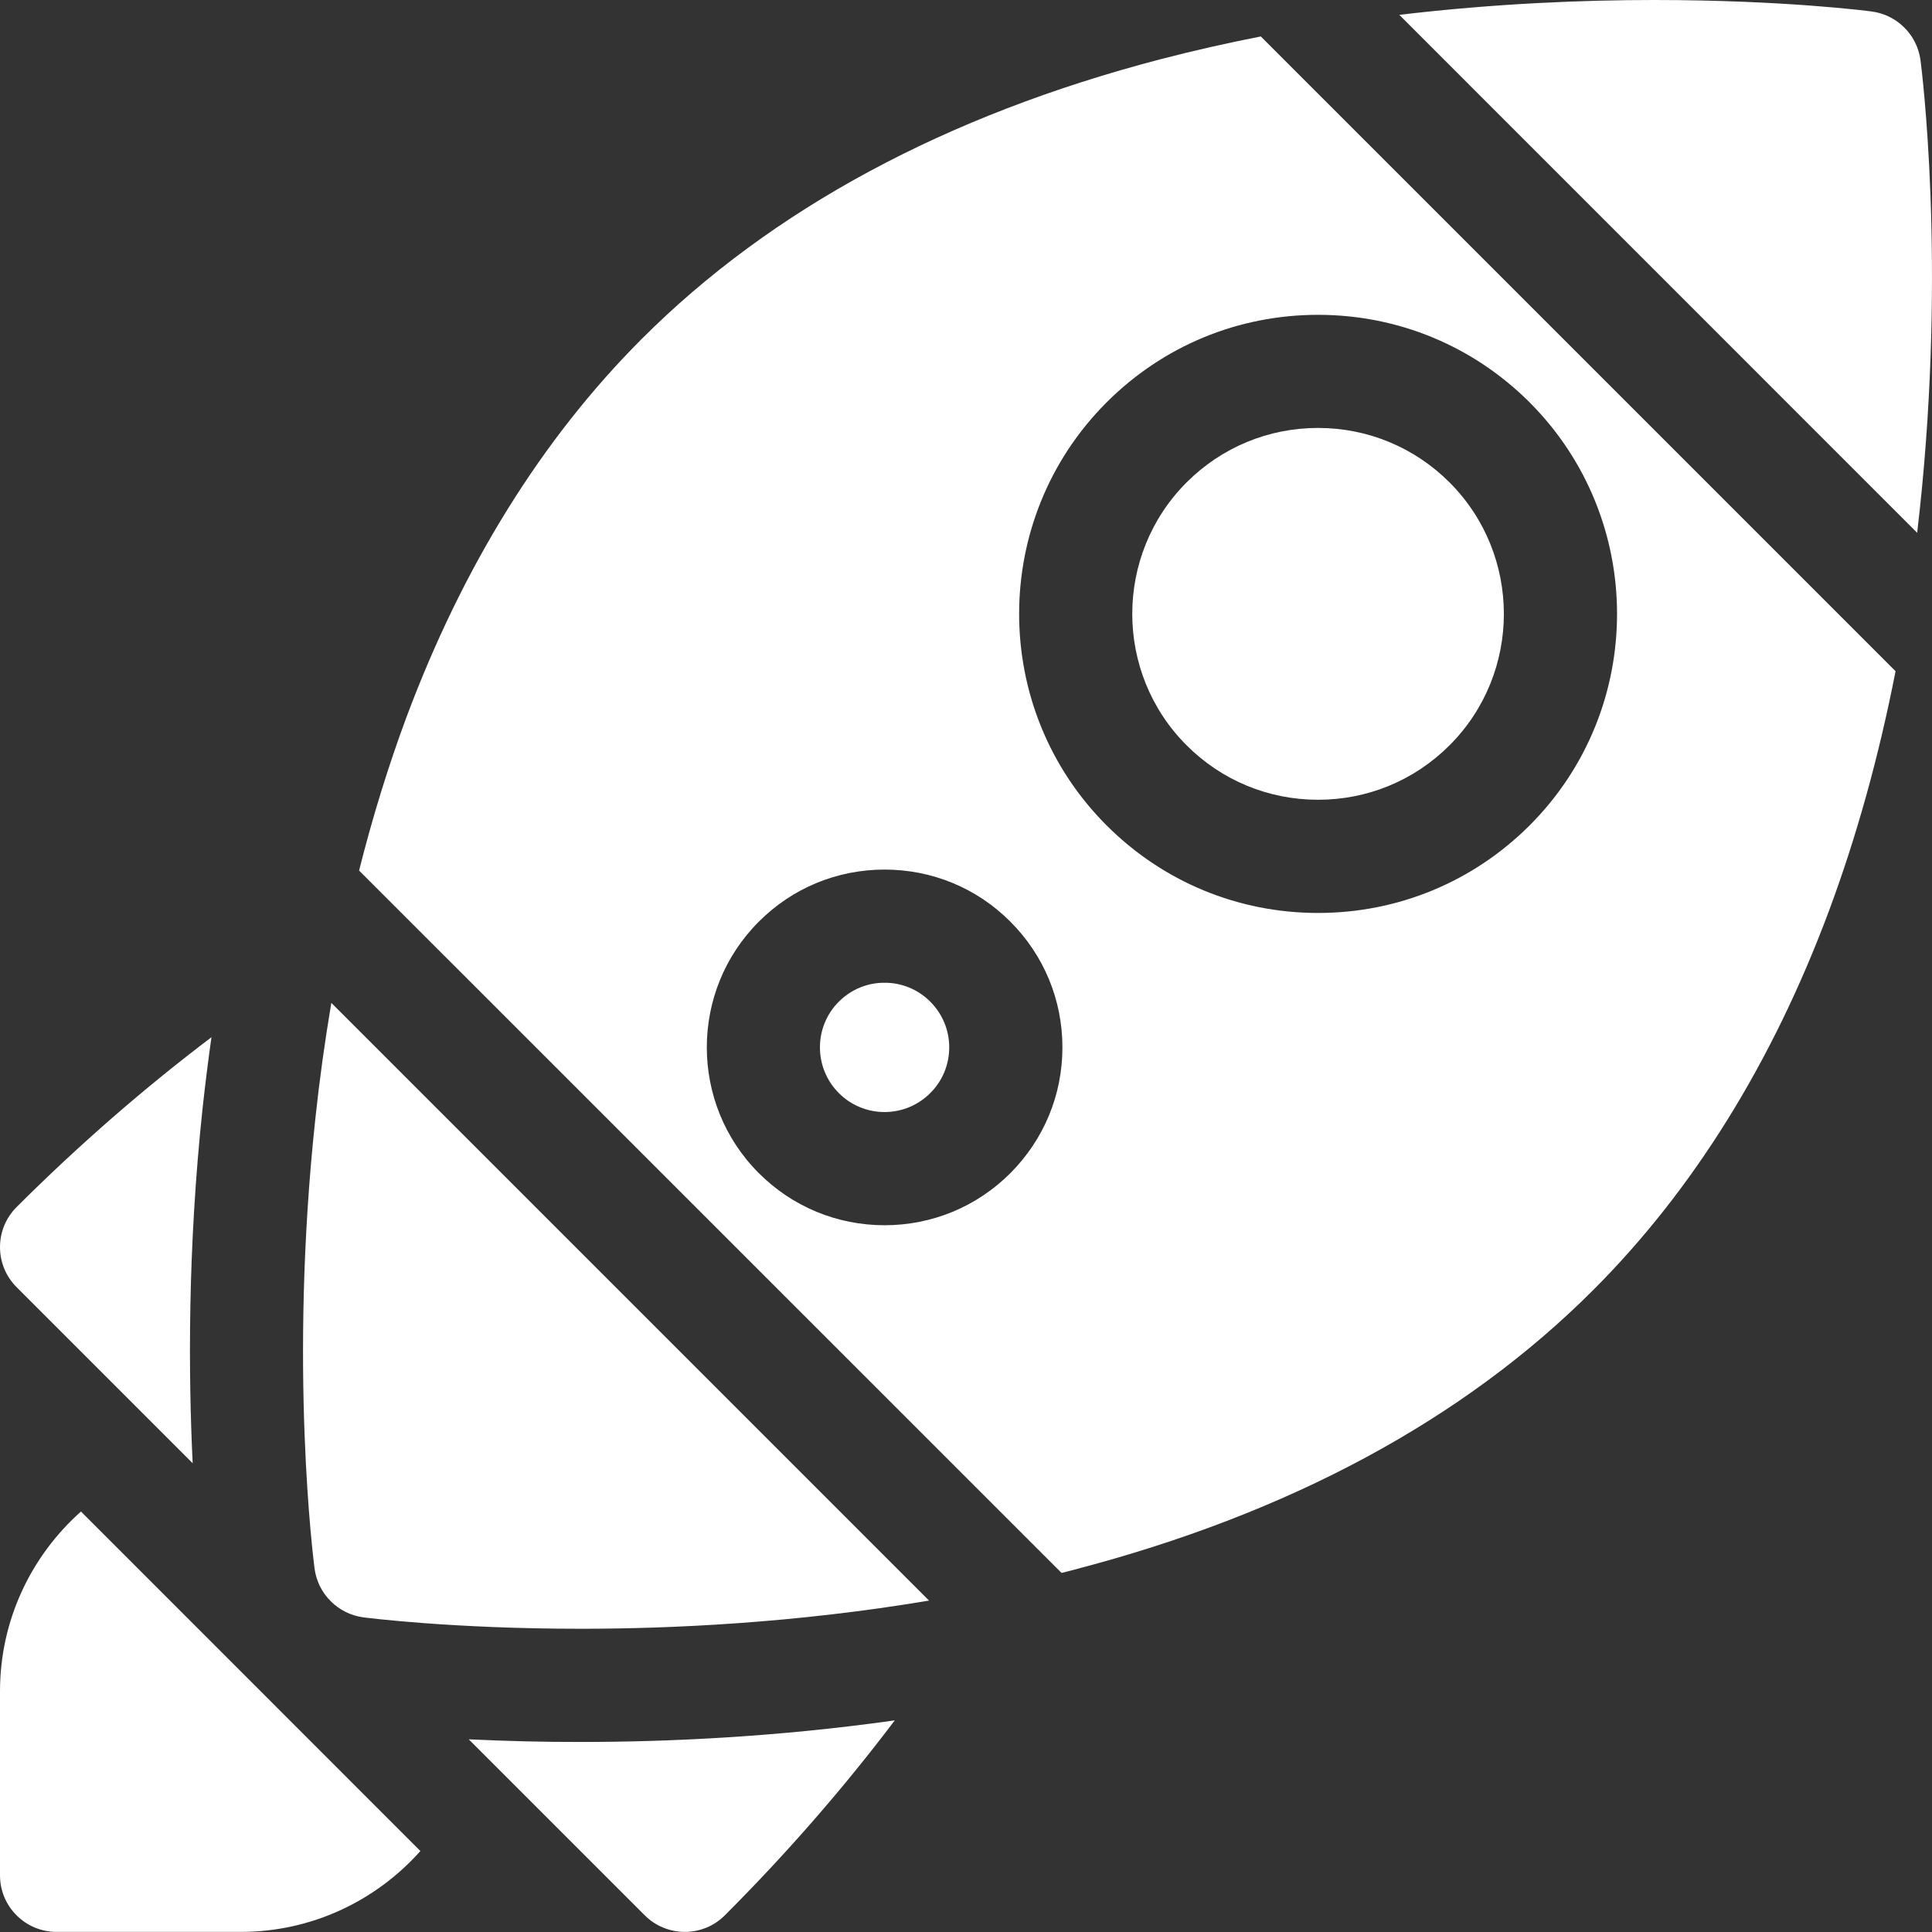
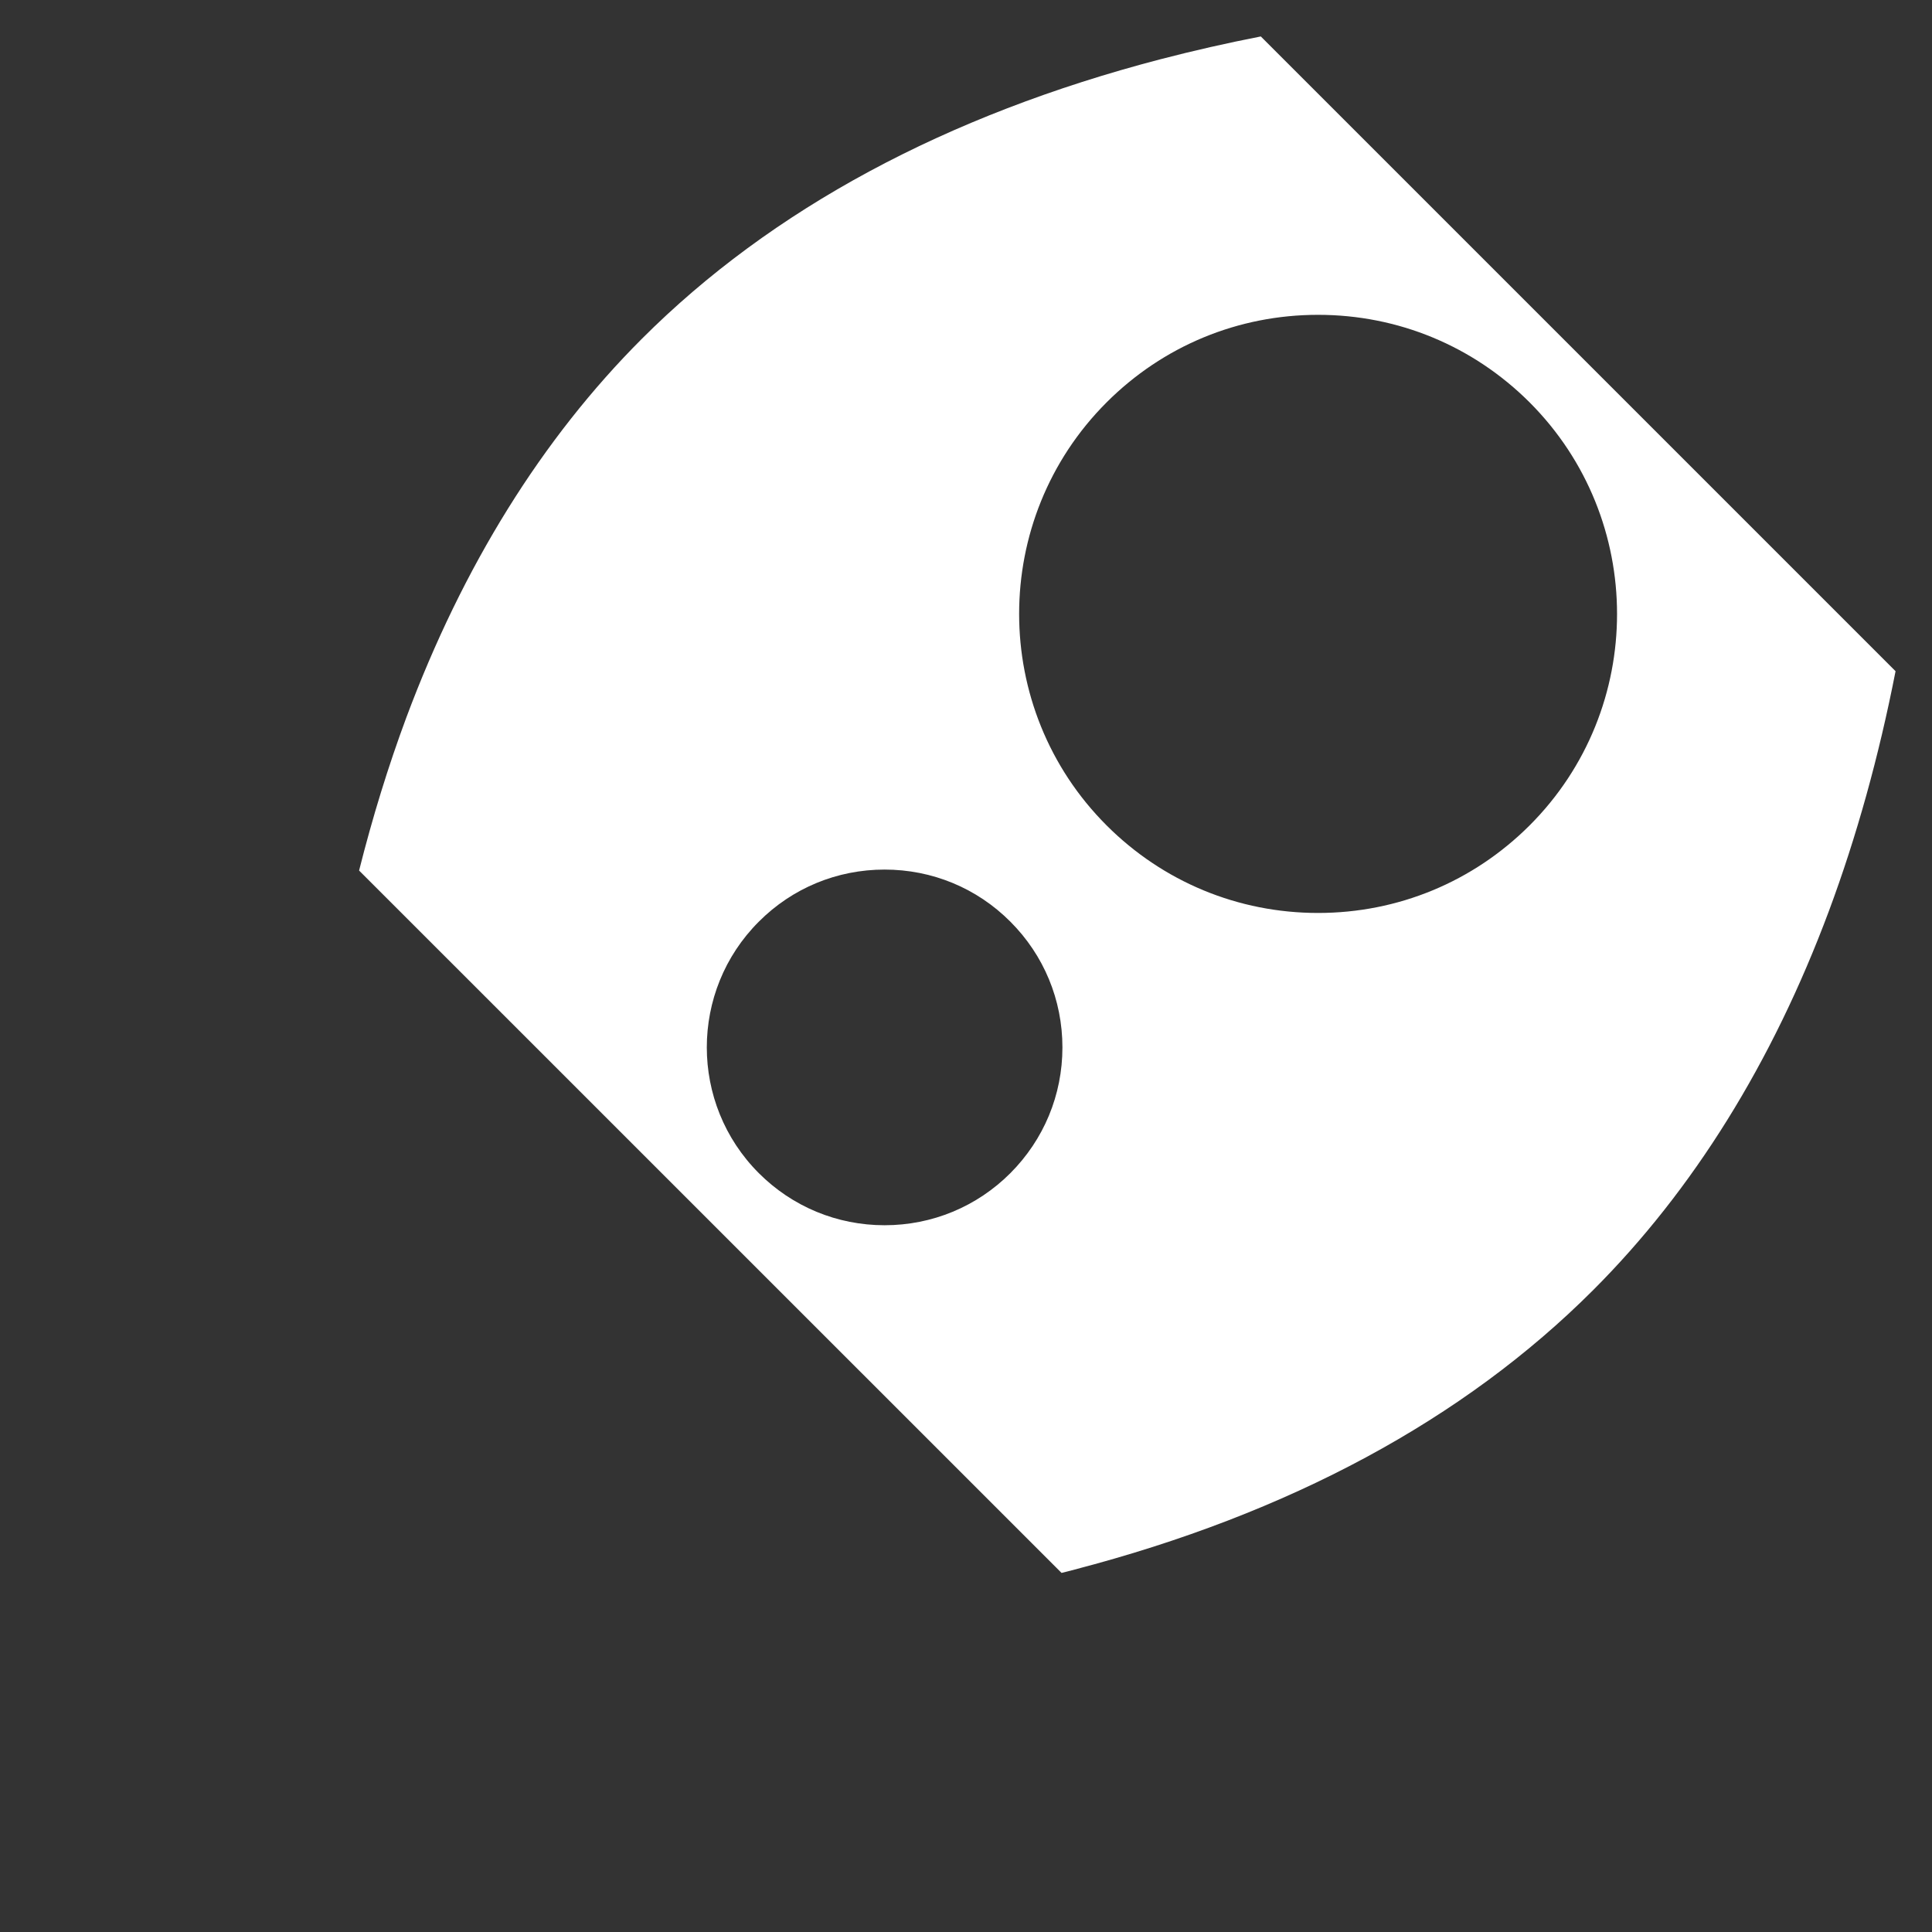
<svg xmlns="http://www.w3.org/2000/svg" width="22" height="22" viewBox="0 0 22 22" fill="none">
  <rect x="0" y="0" width="22" height="22" fill="#333333" stroke="none" />
  <g clip-path="url(#clip0_1377_7584)">
-     <path d="M5.12227e-09 19.259V21.355C5.12227e-09 21.711 0.289 21.999 0.645 21.999H2.74C3.553 21.999 4.285 21.642 4.787 21.078L0.922 17.212C0.357 17.715 5.12227e-09 18.446 5.12227e-09 19.259ZM5.338 19.806L7.342 21.81C7.402 21.87 7.473 21.918 7.552 21.95C7.63 21.982 7.714 21.999 7.798 21.999C7.883 21.999 7.967 21.982 8.045 21.95C8.123 21.918 8.194 21.87 8.254 21.81C8.957 21.107 9.609 20.358 10.189 19.59C8.81 19.785 7.557 19.836 6.616 19.836C6.19 19.837 5.764 19.826 5.338 19.806ZM2.194 16.662C2.146 15.673 2.134 14.229 2.309 12.6C2.338 12.336 2.371 12.073 2.408 11.811C1.641 12.391 0.892 13.043 0.189 13.745C-0.063 13.997 -0.063 14.405 0.189 14.657L2.194 16.662ZM3.591 12.738C3.287 15.561 3.57 17.769 3.582 17.862C3.601 18.003 3.665 18.133 3.766 18.233C3.866 18.334 3.997 18.398 4.137 18.417C4.178 18.422 5.148 18.547 6.617 18.547H6.617C7.639 18.547 9.051 18.483 10.579 18.226L3.773 11.42C3.699 11.857 3.638 12.297 3.591 12.738L3.591 12.738ZM10.072 11.191C9.976 11.19 9.88 11.209 9.791 11.246C9.701 11.283 9.62 11.338 9.552 11.406C9.265 11.693 9.265 12.16 9.552 12.447C9.62 12.516 9.701 12.57 9.791 12.607C9.88 12.644 9.976 12.663 10.072 12.663C10.269 12.663 10.454 12.586 10.593 12.447C10.662 12.379 10.716 12.298 10.753 12.209C10.79 12.119 10.809 12.024 10.809 11.927C10.809 11.73 10.732 11.545 10.593 11.406C10.525 11.338 10.444 11.283 10.354 11.246C10.265 11.209 10.169 11.19 10.072 11.191ZM21.869 0.685C21.85 0.545 21.786 0.414 21.685 0.314C21.585 0.214 21.454 0.149 21.314 0.131C21.273 0.125 20.304 0 18.835 0C18.054 0 17.047 0.037 15.934 0.169L21.831 6.067C21.841 5.981 21.851 5.896 21.86 5.81C22.163 2.986 21.881 0.778 21.869 0.685H21.869ZM15.009 9.107C15.574 9.107 16.106 8.887 16.506 8.487C17.331 7.662 17.331 6.319 16.506 5.493C16.106 5.094 15.574 4.873 15.009 4.873C14.443 4.873 13.912 5.094 13.512 5.493C12.687 6.319 12.687 7.662 13.512 8.487C13.912 8.887 14.444 9.107 15.009 9.107Z" fill="white" />
    <path d="M13.217 0.674C10.771 1.312 8.784 2.383 7.31 3.857C6.173 4.994 5.27 6.447 4.626 8.173C4.421 8.725 4.242 9.306 4.089 9.913L12.088 17.911C12.137 17.899 12.186 17.887 12.236 17.873C14.681 17.236 16.668 16.165 18.142 14.69C19.279 13.553 20.182 12.101 20.826 10.374C21.141 9.528 21.395 8.614 21.585 7.643L14.357 0.415C13.974 0.49 13.594 0.576 13.217 0.674H13.217ZM11.505 13.359C11.123 13.741 10.614 13.952 10.073 13.952C9.532 13.952 9.023 13.741 8.641 13.359C7.851 12.569 7.851 11.284 8.641 10.495C9.023 10.112 9.532 9.902 10.073 9.902C10.614 9.902 11.123 10.112 11.505 10.495C11.887 10.877 12.098 11.386 12.098 11.927C12.098 12.468 11.887 12.976 11.505 13.359ZM17.418 4.582C18.745 5.91 18.746 8.071 17.418 9.399C16.774 10.042 15.919 10.396 15.009 10.396C14.1 10.396 13.244 10.042 12.601 9.399C11.273 8.071 11.273 5.91 12.601 4.582C13.244 3.939 14.099 3.585 15.009 3.585C15.919 3.585 16.774 3.939 17.418 4.582Z" fill="white" />
  </g>
  <defs>
    <clipPath id="clip0_1377_7584">
      <rect width="22" height="22" fill="white" />
    </clipPath>
  </defs>
</svg>